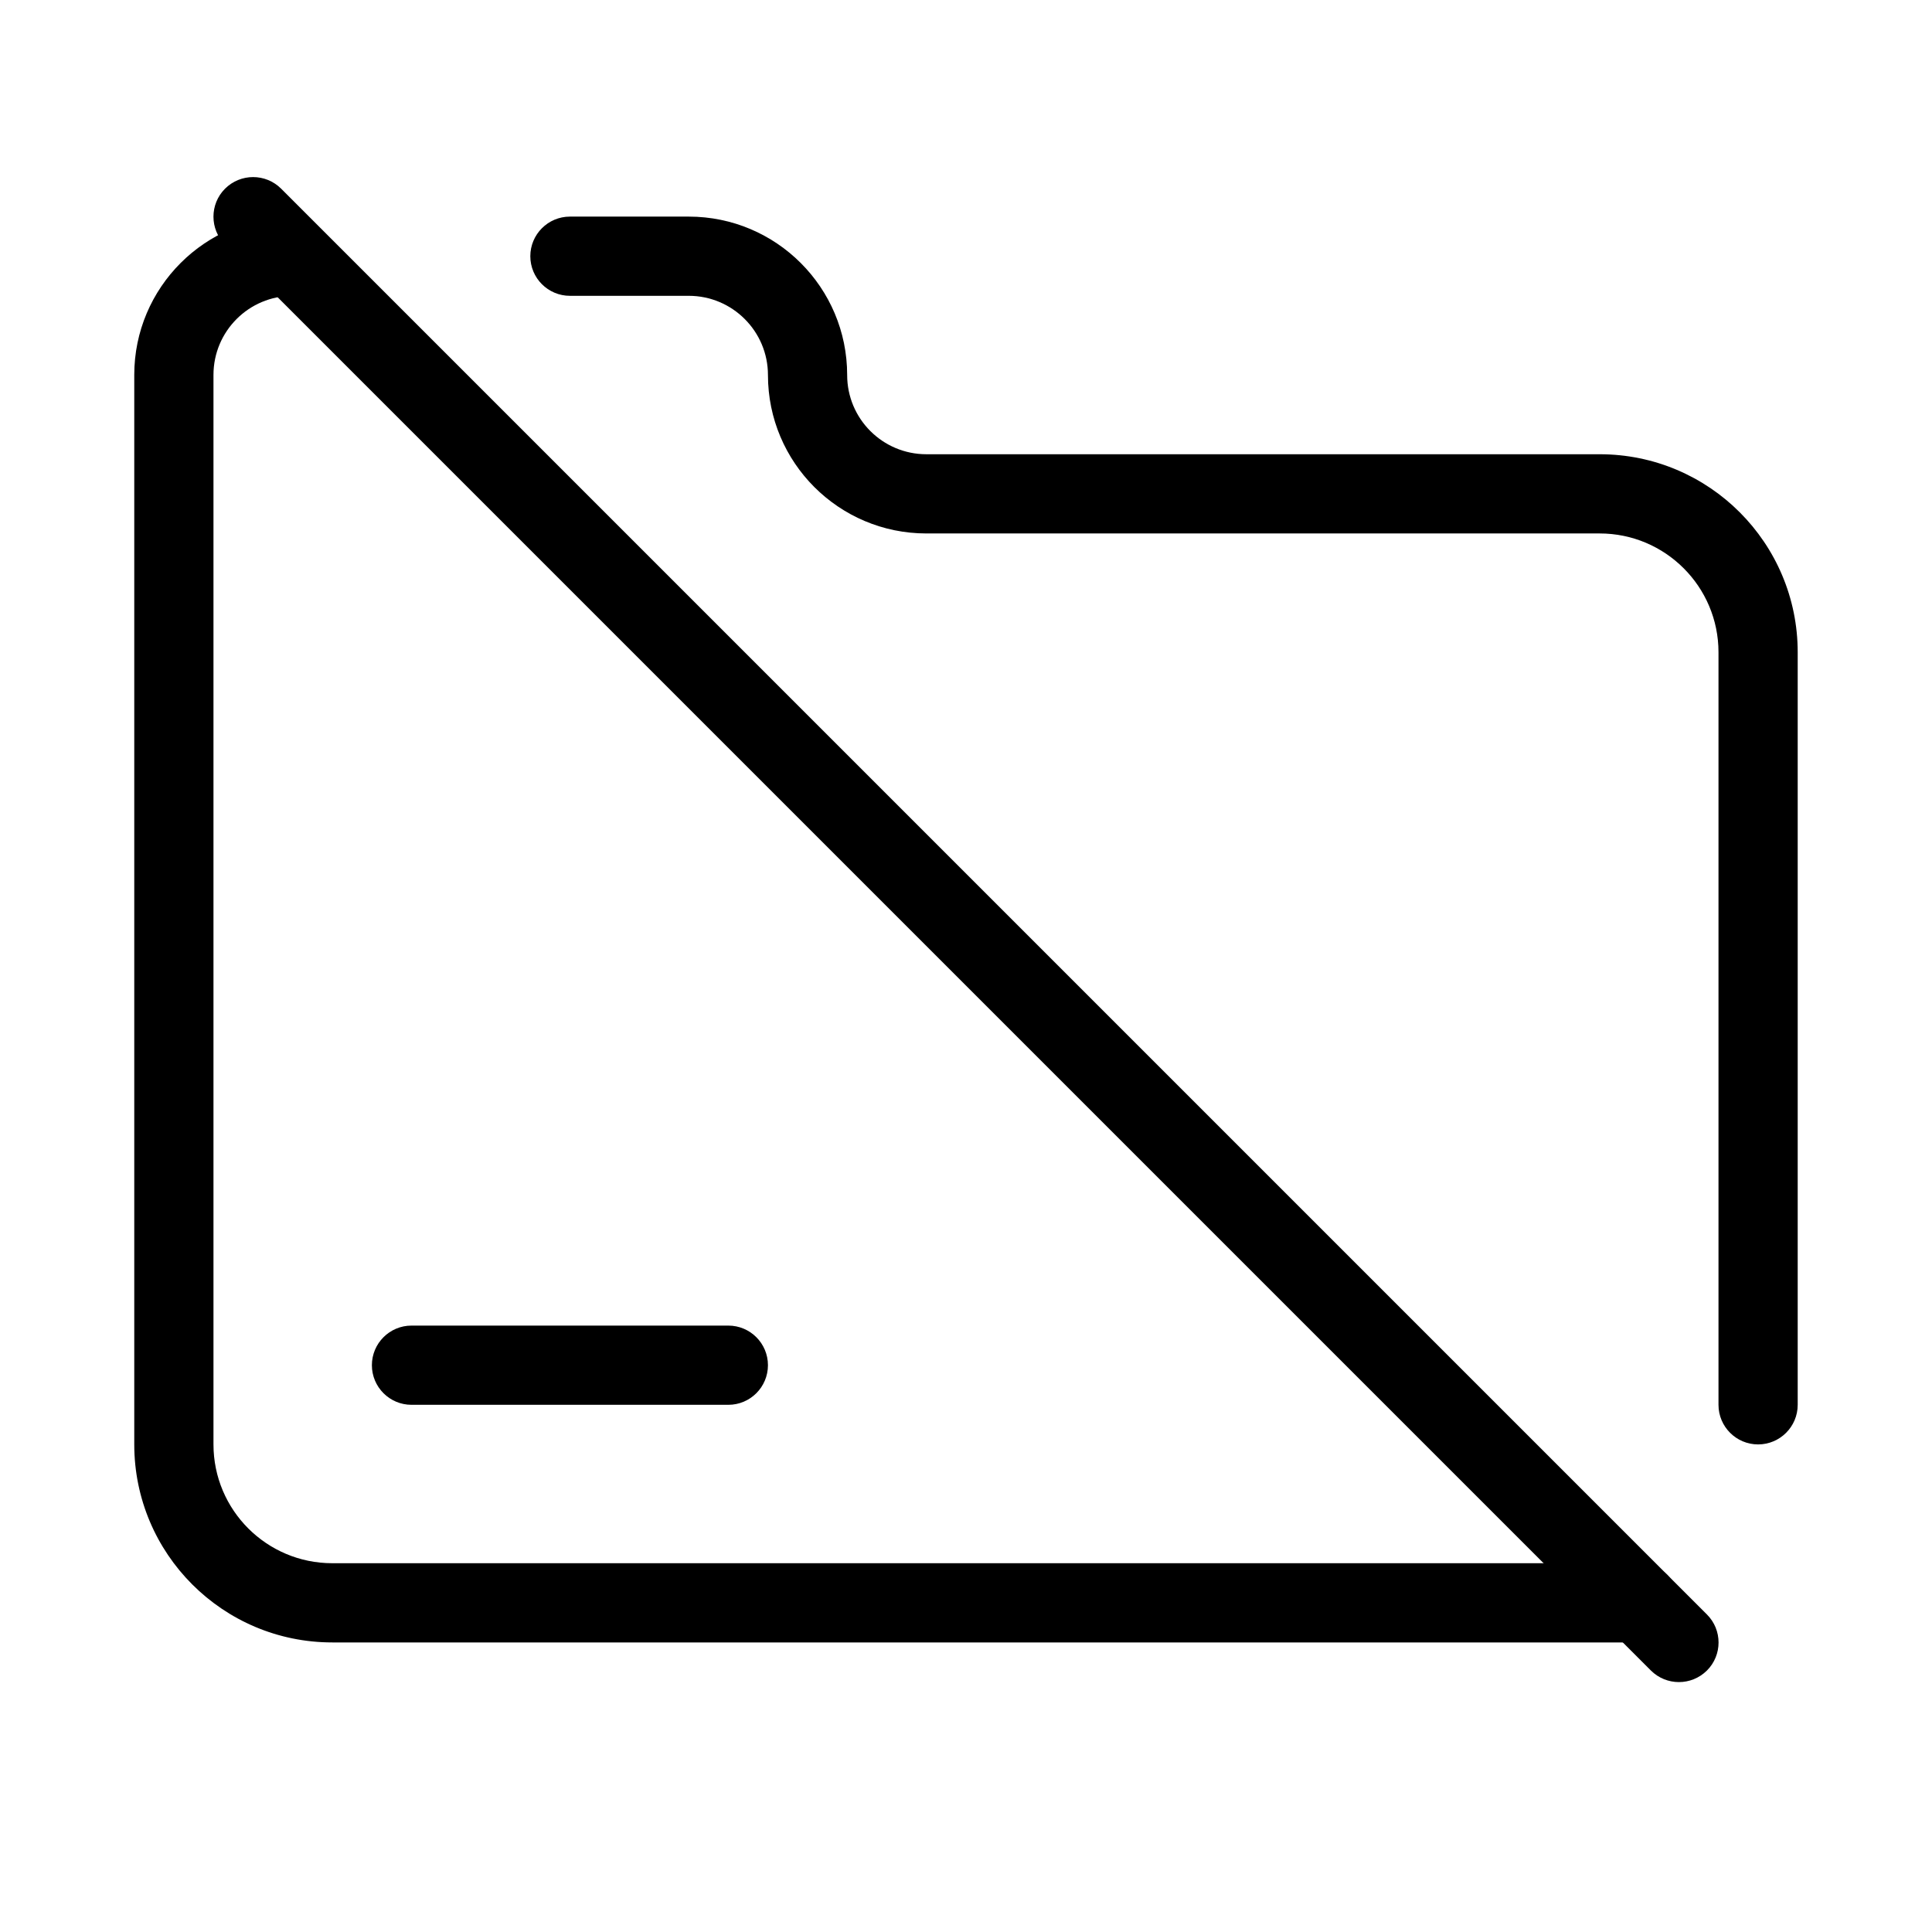
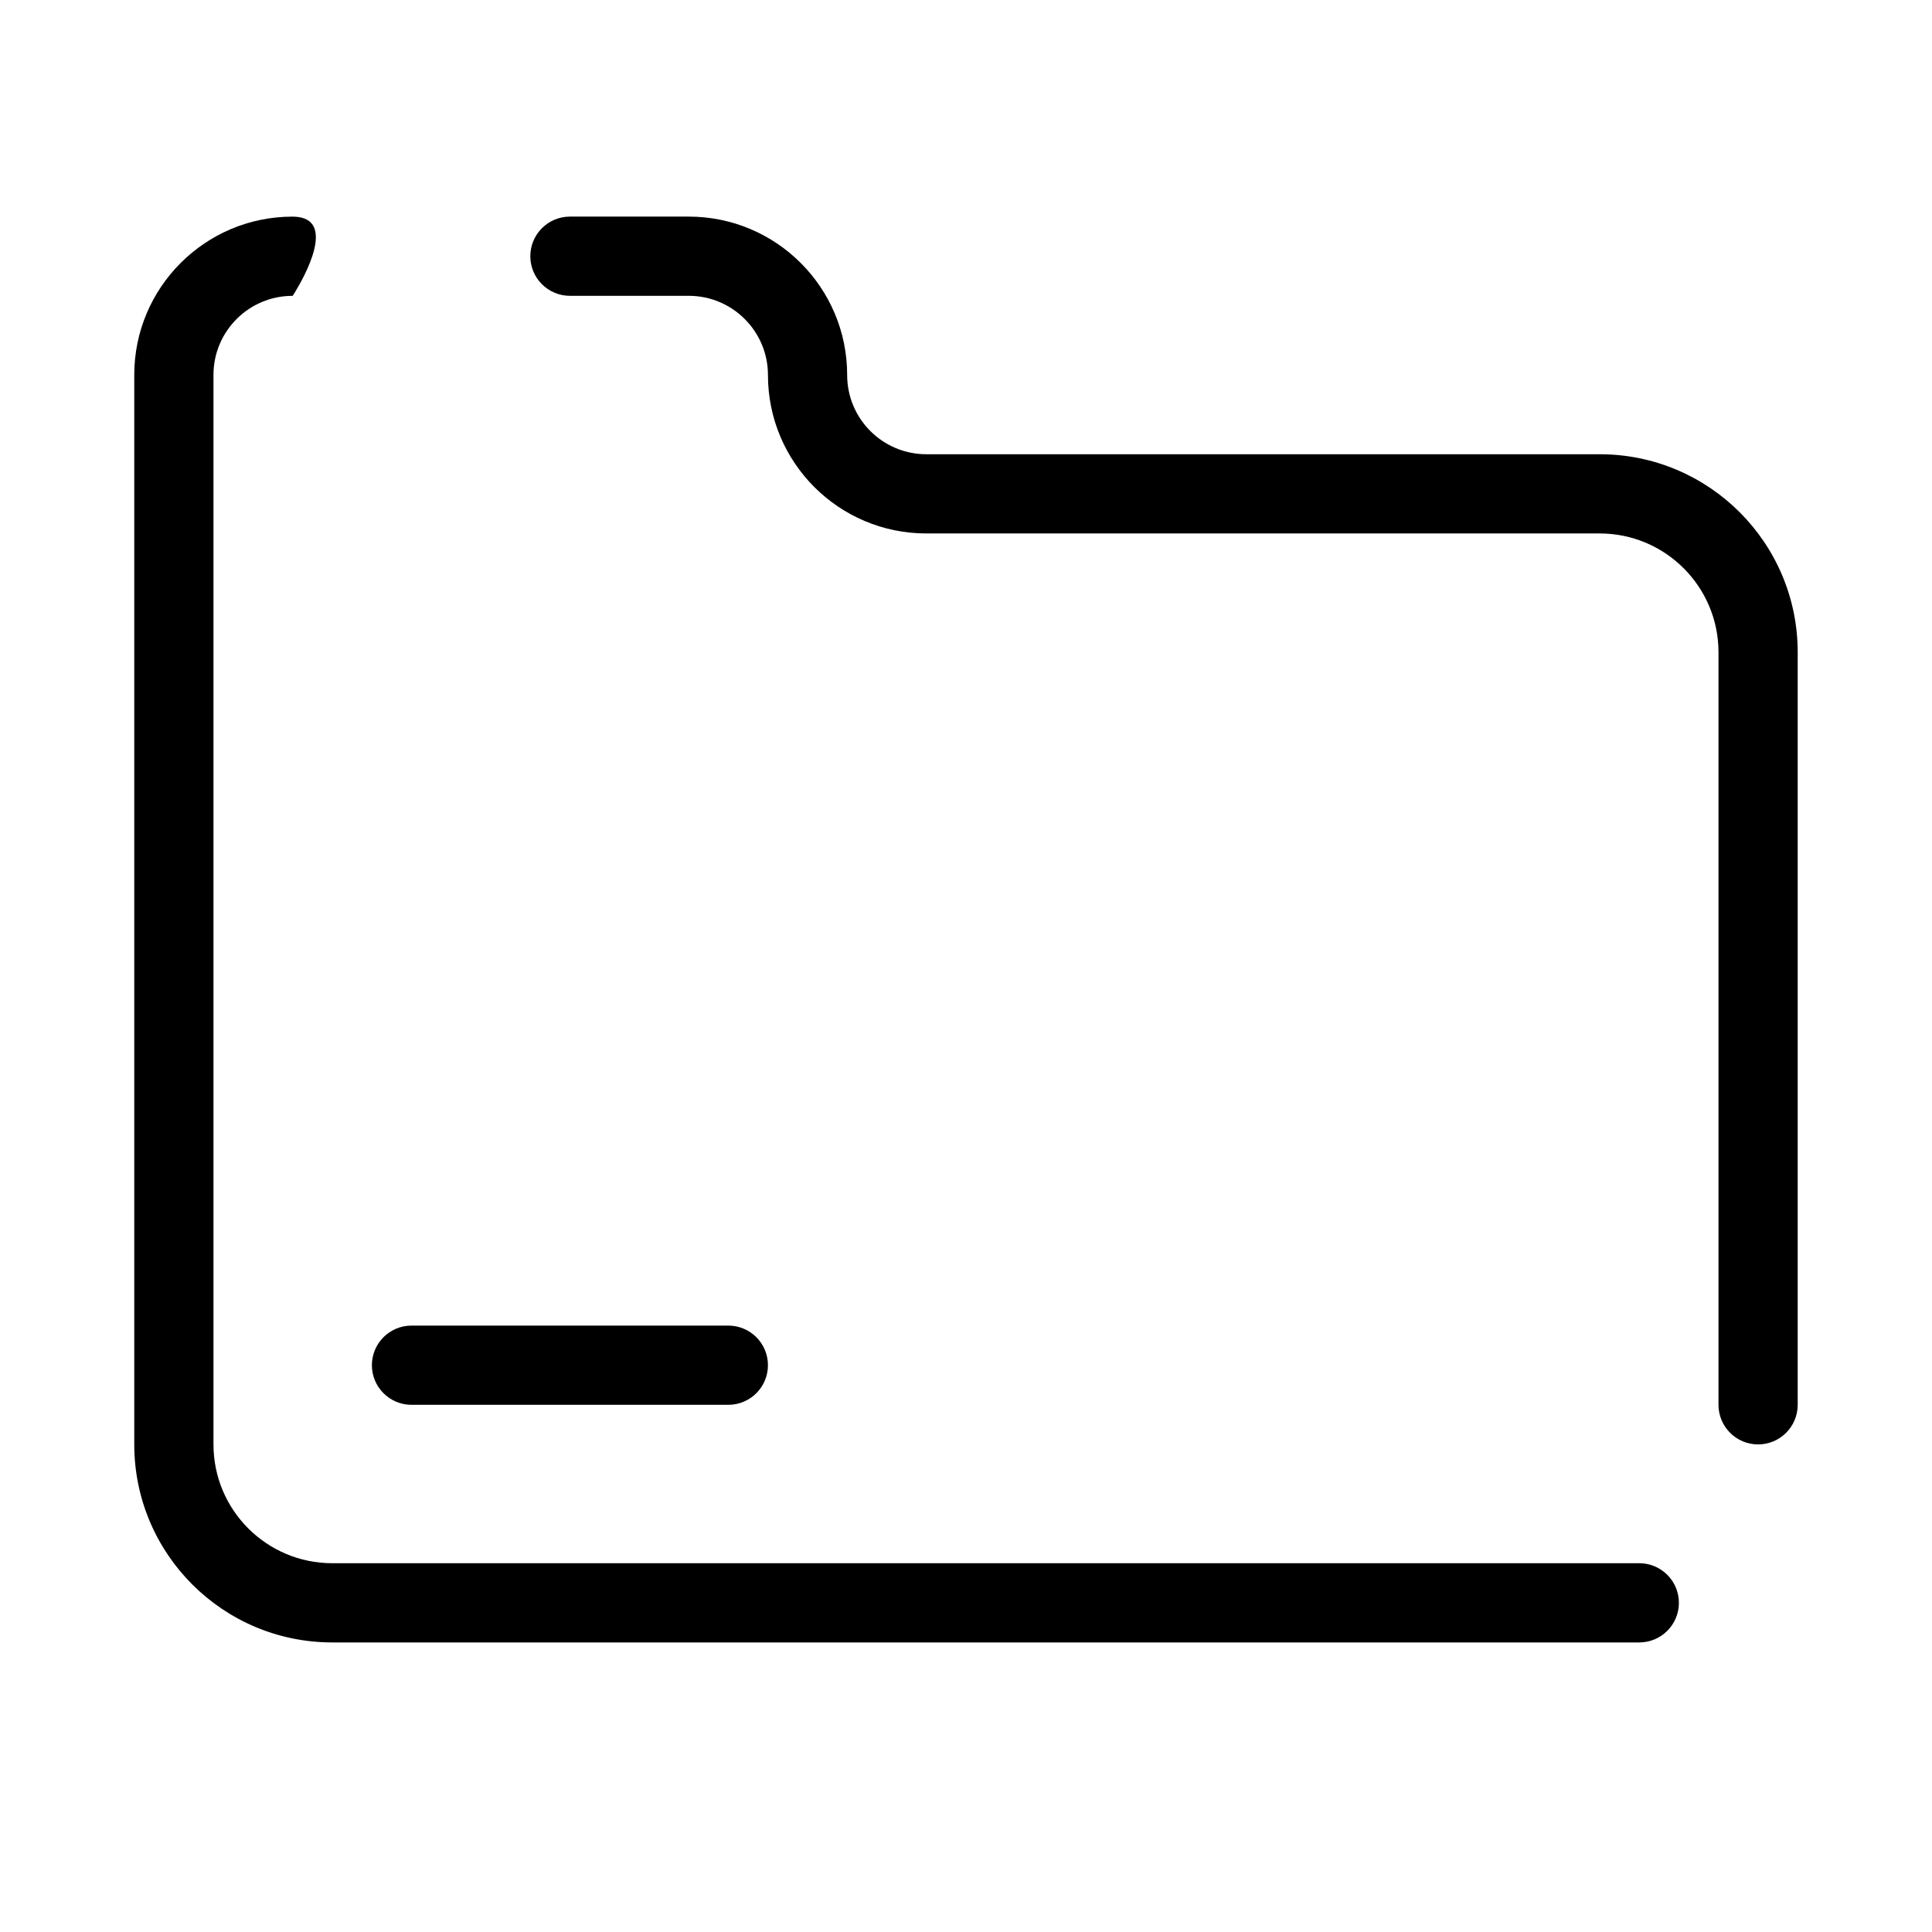
<svg xmlns="http://www.w3.org/2000/svg" fill="#000000" width="800px" height="800px" version="1.1" viewBox="144 144 512 512">
  <g fill-rule="evenodd">
    <path d="m620.41 516.29v-199.43c0-28.969-23.488-52.48-52.48-52.48h-178.43c-11.586 0-20.992-9.383-20.992-20.992 0 5.793-4.703 10.496-10.496 10.496 5.793 0 10.496-4.703 10.496-10.496 0-23.176-18.789-41.984-41.984-41.984h-31.488c-5.793 0-10.496 4.703-10.496 10.496s4.703 10.496 10.496 10.496h31.488c11.586 0 20.992 9.406 20.992 20.992 0 5.793 4.703 10.496 10.496 10.496-5.793 0-10.496-4.703-10.496-10.496 0 23.195 18.789 41.984 41.984 41.984h178.43c17.383 0 31.488 14.105 31.488 31.488v199.43c0 5.793 4.703 10.496 10.496 10.496s10.496-4.703 10.496-10.496z" />
    <path d="m222.15 201.43-0.629-0.02c-23.152 0-41.941 18.789-41.941 41.941v283.43c0 28.988 23.488 52.48 52.48 52.48h346.37c5.793 0 10.496-4.703 10.496-10.496 0-5.793-4.703-10.496-10.496-10.496h-346.37c-17.383 0-31.488-14.086-31.488-31.488v-283.43c0-11.566 9.383-20.949 20.949-20.949h0.043l0.566-0.902c2.414-3.945 11.23-19.523 0.02-20.07z" />
    <path d="m253.05 516.29h83.969c5.793 0 10.496-4.703 10.496-10.496s-4.703-10.496-10.496-10.496h-83.969c-5.793 0-10.496 4.703-10.496 10.496s4.703 10.496 10.496 10.496z" />
-     <path d="m203.64 208.84 377.86 377.86c4.113 4.094 10.746 4.094 14.863 0 4.094-4.094 4.094-10.746 0-14.84l-377.86-377.86c-4.113-4.094-10.746-4.094-14.863 0-4.094 4.094-4.094 10.746 0 14.84z" />
  </g>
</svg>